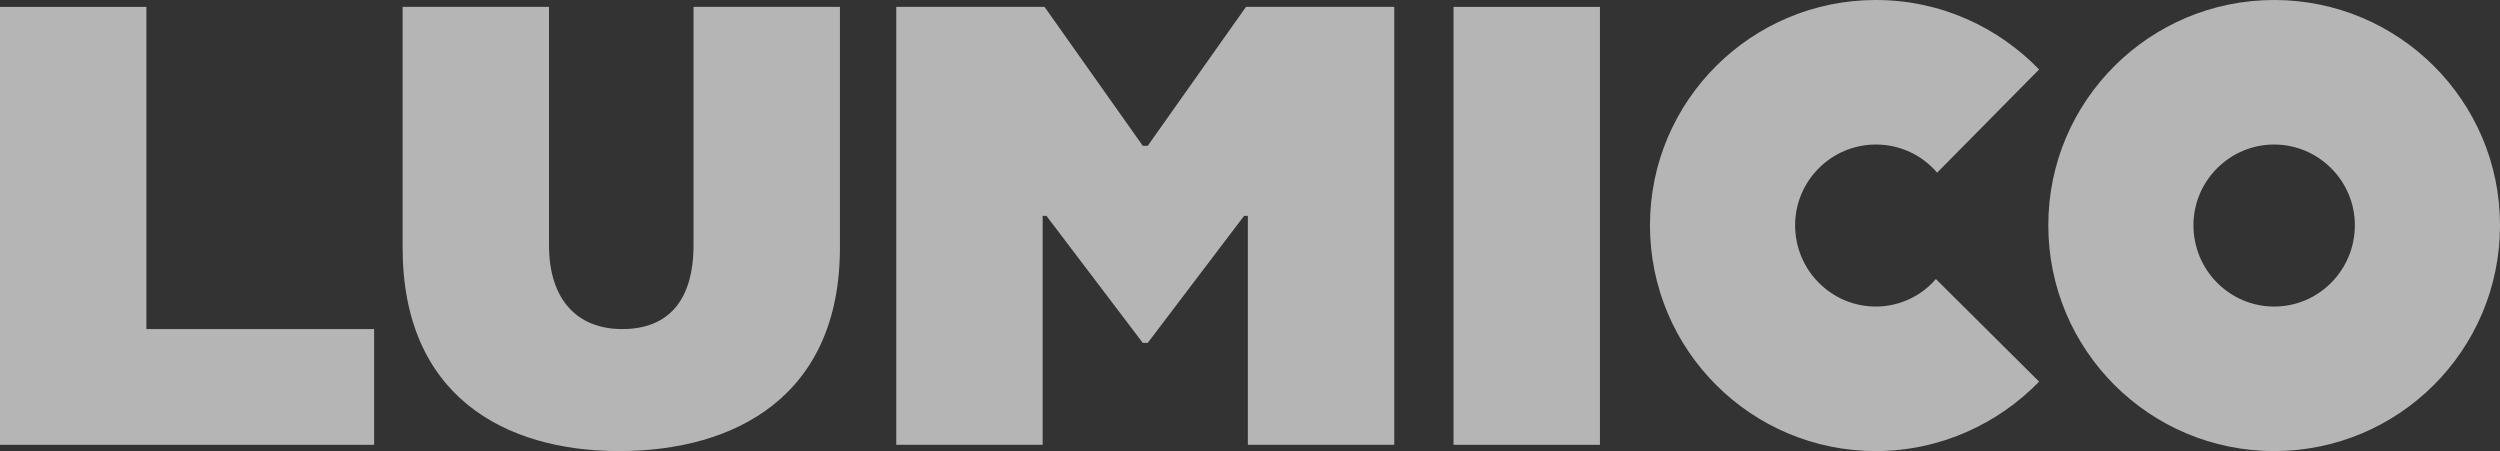
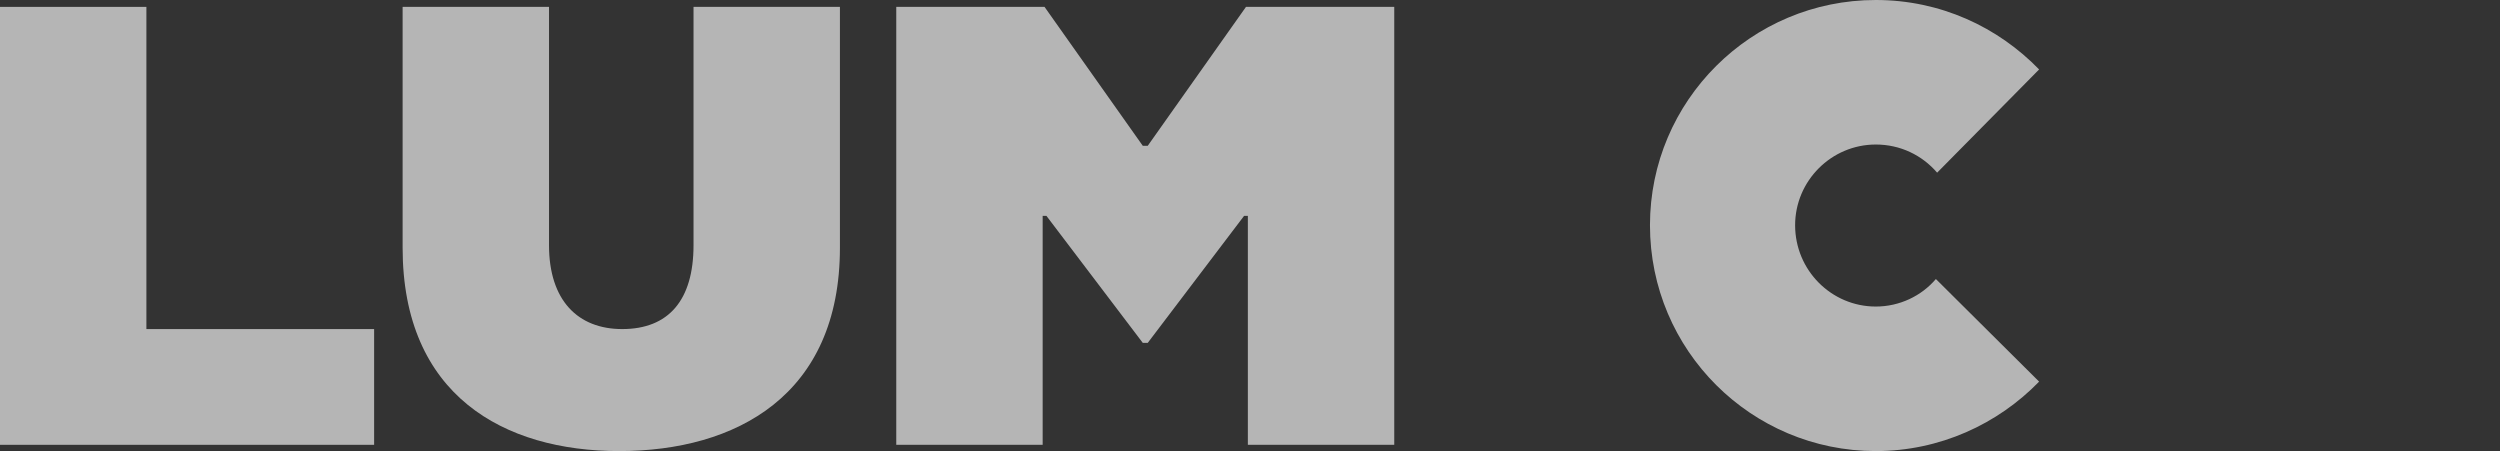
<svg xmlns="http://www.w3.org/2000/svg" preserveAspectRatio="none" width="100%" height="100%" overflow="visible" style="display: block;" viewBox="0 0 79.921 14.42" fill="none">
  <rect x="0" y="0" width="79.921" height="14.42" fill="#333333" stroke="none" />
  <g id="Lumico Logo">
    <path d="M4.68 10.52H11.96V14.22H0V0.22H4.68V10.52Z" fill="white" fill-opacity="0.64" />
    <path d="M19.791 14.42C16.111 14.42 12.871 12.64 12.871 7.92V0.22H17.551V7.84C17.551 9.6 18.471 10.52 19.891 10.52C21.371 10.52 22.171 9.6 22.171 7.84V0.22H26.851V7.92C26.851 12.64 23.531 14.42 19.791 14.42Z" fill="white" fill-opacity="0.64" />
    <path d="M28.652 14.22V0.22H33.392L36.532 4.66H36.692L39.832 0.22H44.572V14.22H39.892V6.9H39.772L36.692 10.96H36.532L33.452 6.9H33.332V14.22H28.652Z" fill="white" fill-opacity="0.64" />
-     <path d="M46.467 14.22V0.22H51.147V14.22H46.467Z" fill="white" fill-opacity="0.64" />
    <path d="M59.967 14.42C55.987 14.42 52.747 11.2 52.747 7.2C52.747 3.22 55.987 0 59.967 0C62.027 0 63.867 0.86 65.187 2.22L61.927 5.52C61.447 4.96 60.747 4.62 59.967 4.62C58.547 4.62 57.387 5.78 57.387 7.2C57.387 8.64 58.547 9.8 59.967 9.8C60.727 9.8 61.427 9.46 61.887 8.92L65.187 12.2C63.867 13.56 62.007 14.42 59.967 14.42Z" fill="white" fill-opacity="0.64" />
-     <path d="M72.701 14.42C68.721 14.42 65.481 11.2 65.481 7.2C65.481 3.22 68.721 0 72.701 0C76.681 0 79.921 3.22 79.921 7.2C79.921 11.2 76.681 14.42 72.701 14.42ZM72.701 9.8C74.121 9.8 75.281 8.64 75.281 7.2C75.281 5.78 74.121 4.62 72.701 4.62C71.281 4.62 70.121 5.78 70.121 7.2C70.121 8.64 71.281 9.8 72.701 9.8Z" fill="white" fill-opacity="0.64" />
  </g>
</svg>